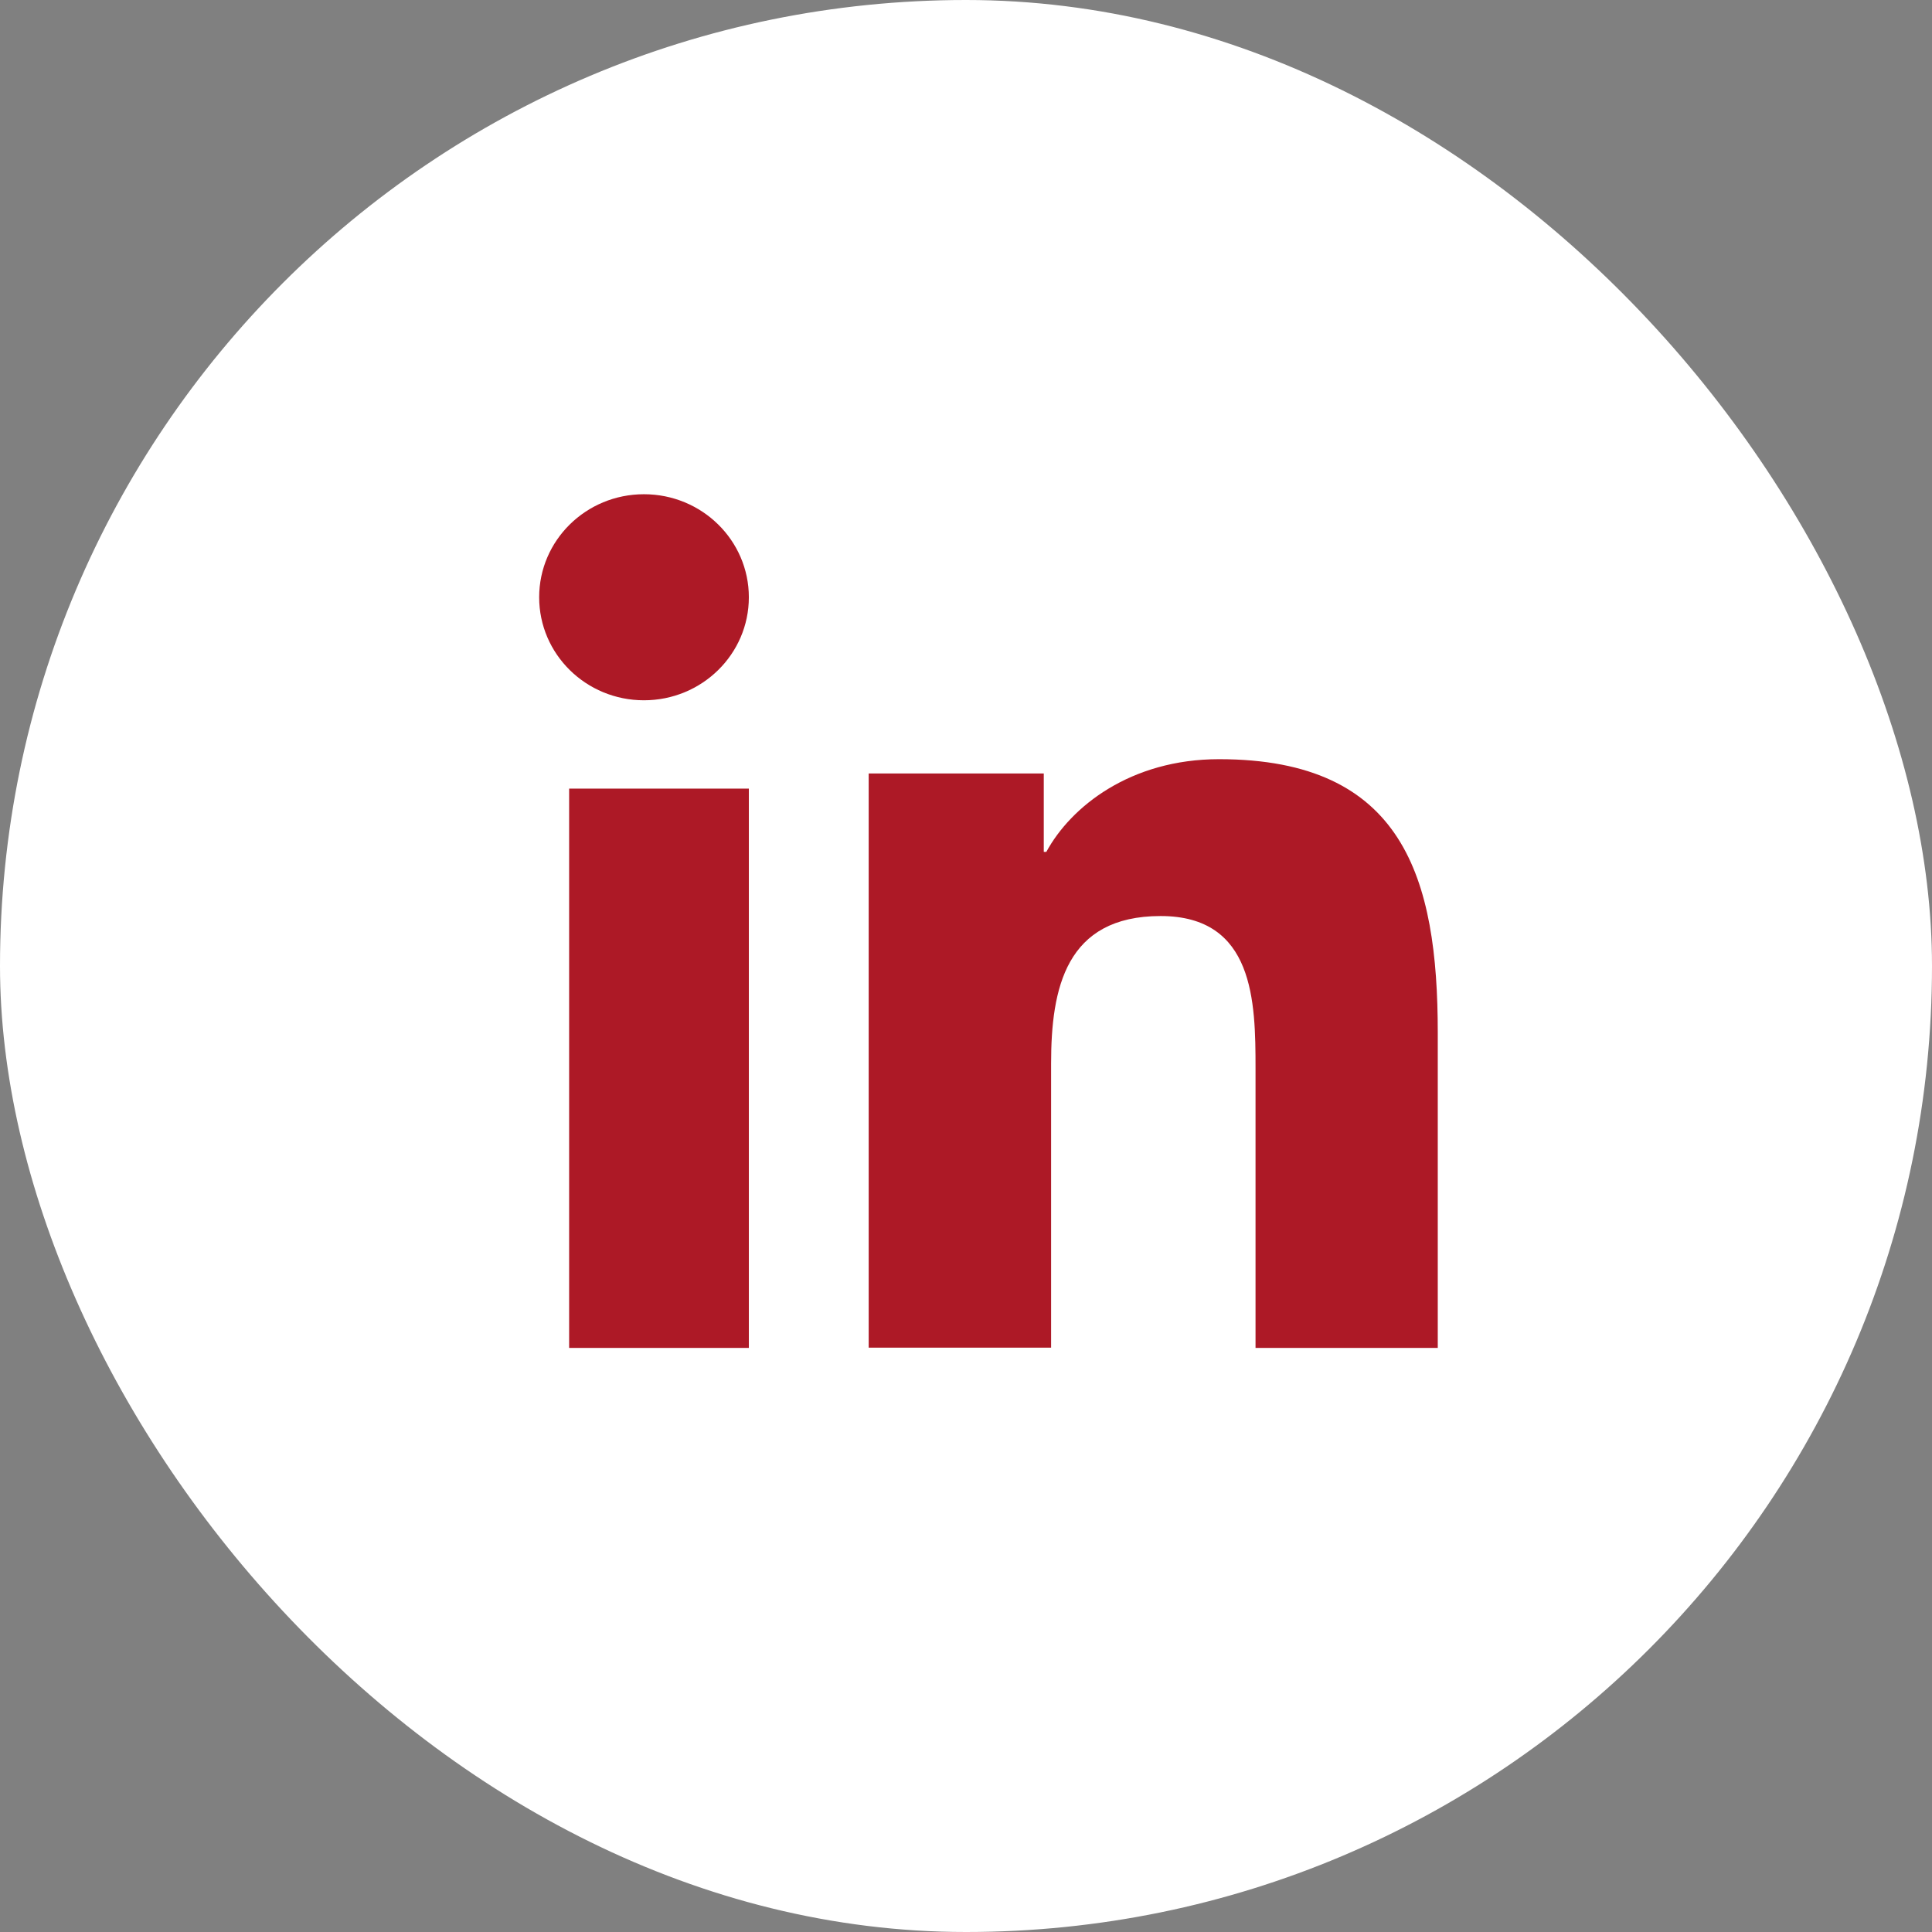
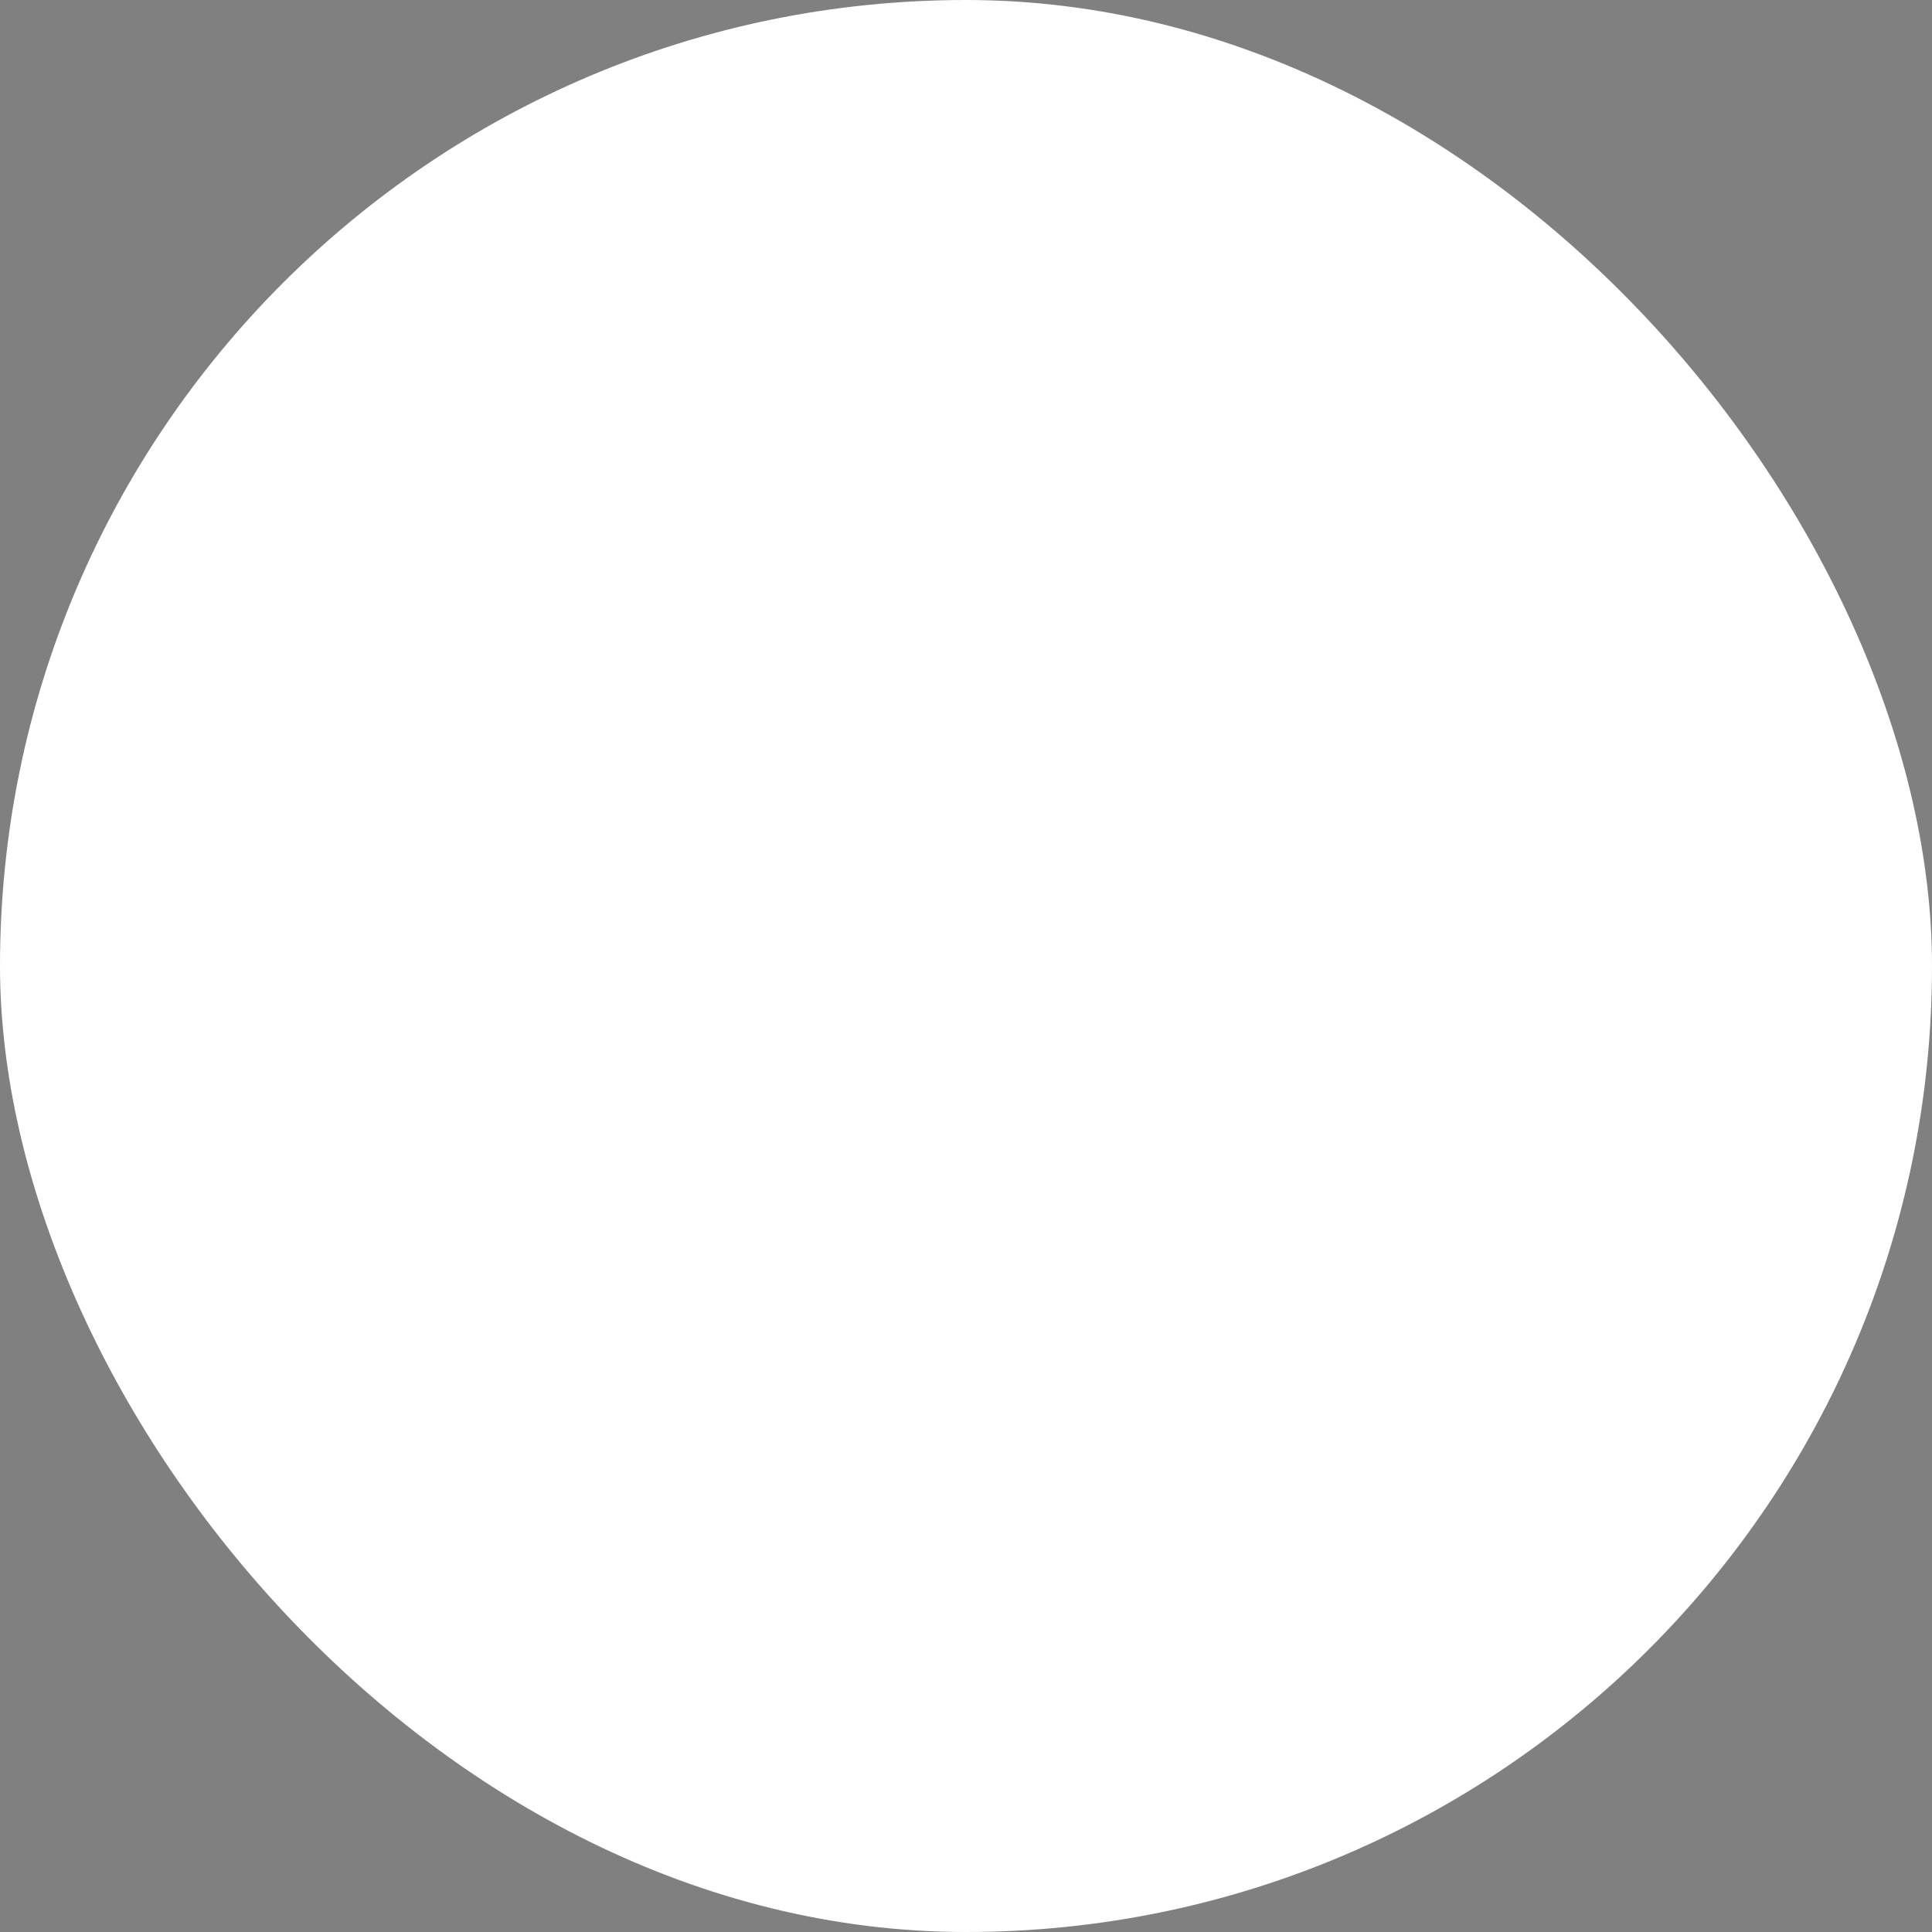
<svg xmlns="http://www.w3.org/2000/svg" width="43px" height="43px" viewBox="0 0 43 43" version="1.1">
  <rect x="0" y="0" width="43" height="43" fill="#808080" stroke="none" />
  <title>Group 2</title>
  <g id="Components" stroke="none" stroke-width="1" fill="none" fill-rule="evenodd">
    <g id="Desktop-/-Footer" transform="translate(-710, -690)">
      <g id="Group-3" transform="translate(160, 597)">
        <g id="Group-2" transform="translate(550, 93)">
          <rect id="Rectangle" fill="#FFFFFF" x="0" y="0" width="43" height="43" rx="21.5" />
-           <path d="M12.667,17.552 L16.667,17.552 L16.667,30 L12.667,30 L12.667,17.552 Z M16.667,13.293 C16.667,14.56 15.622,15.586 14.332,15.586 C13.041,15.586 12,14.558 12,13.293 C12,12.029 13.041,11 14.332,11 C15.622,11 16.667,12.027 16.667,13.293 Z M23.231,17.215 L23.231,18.96 L23.288,18.96 C23.831,17.957 25.156,16.897 27.132,16.897 C31.242,16.897 32,19.545 32,22.986 L32,30 L27.944,30 L27.944,23.778 C27.944,22.294 27.915,20.388 25.832,20.388 C23.718,20.388 23.394,22 23.394,23.67 L23.394,29.994 L19.334,29.994 L19.334,17.215 L23.231,17.215 Z" id="Shape" fill="#AD1926" fill-rule="nonzero" />
        </g>
      </g>
    </g>
  </g>
</svg>